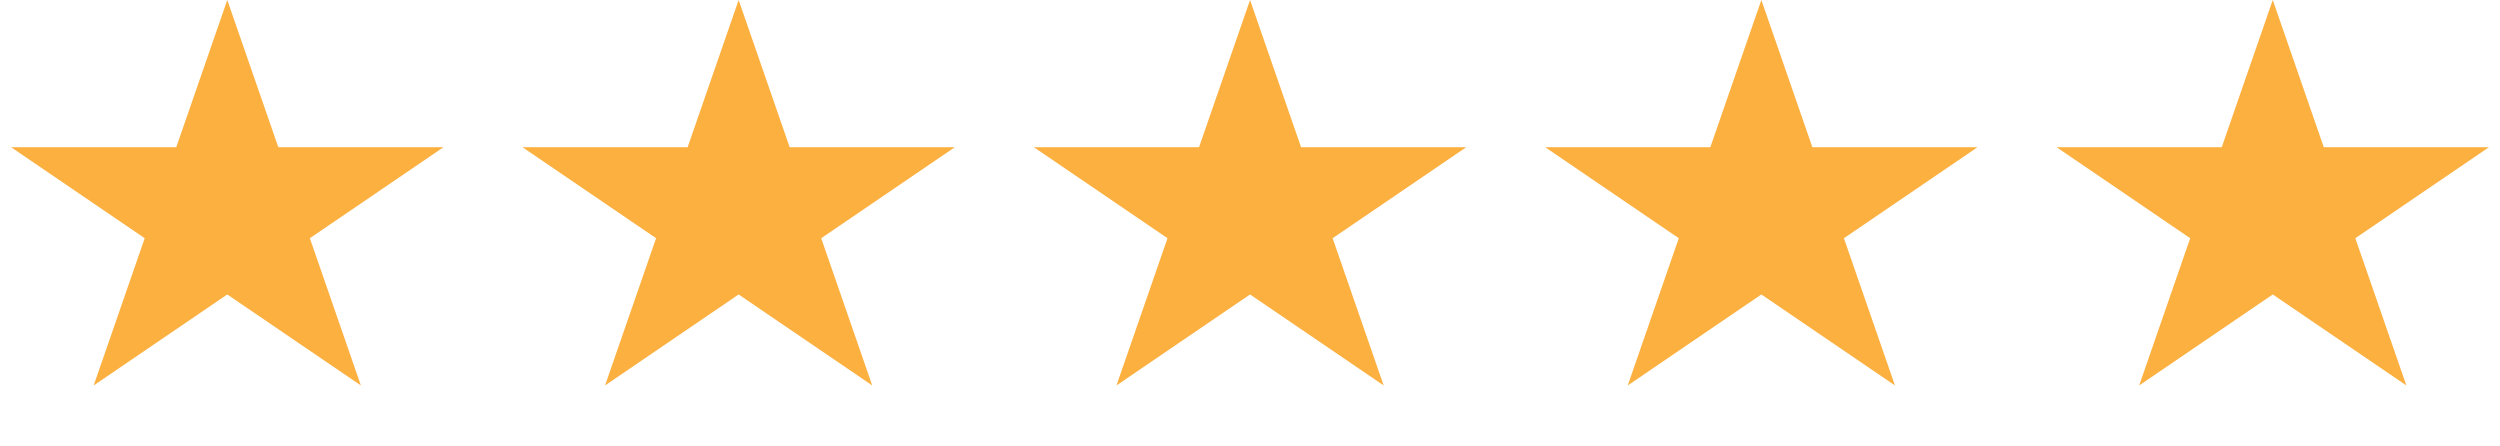
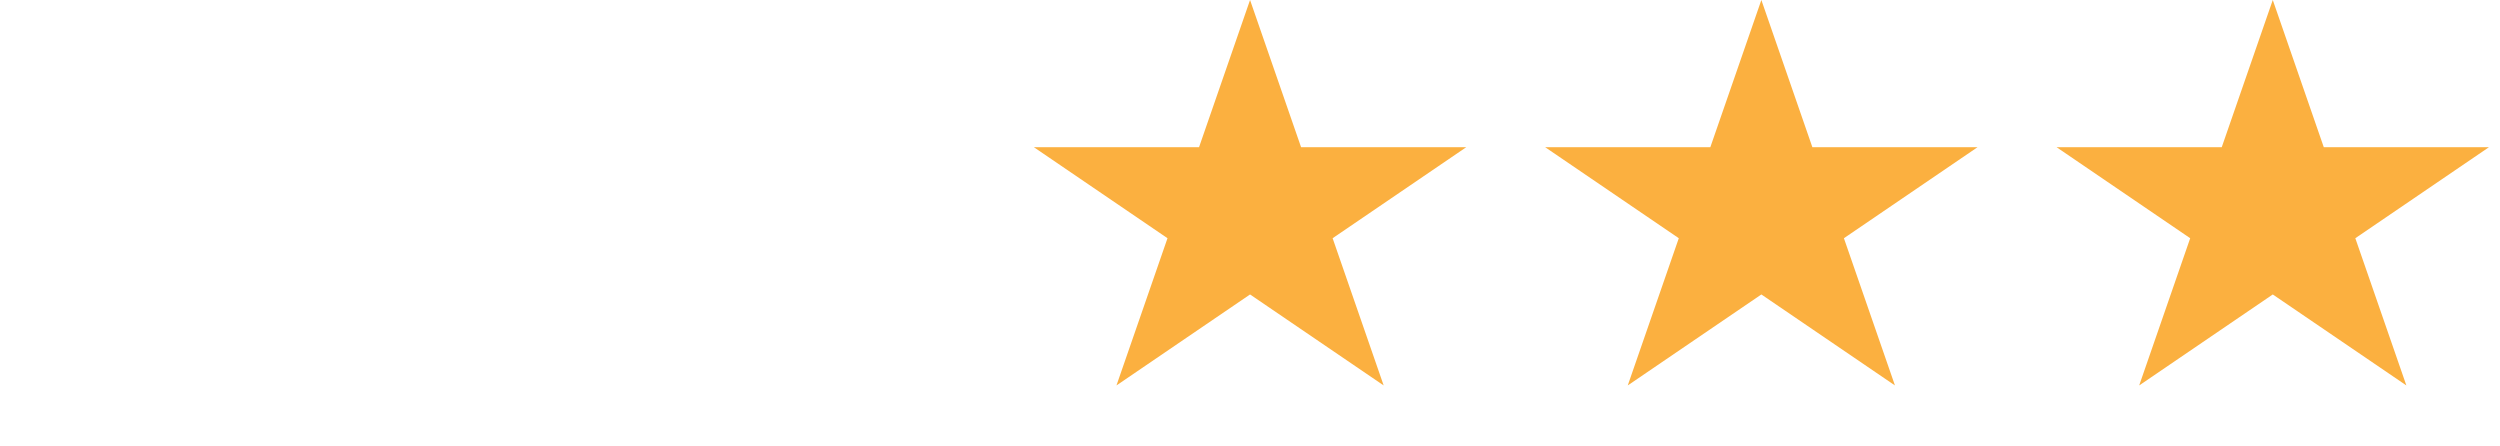
<svg xmlns="http://www.w3.org/2000/svg" width="101" height="18" viewBox="0 0 101 18" fill="none">
-   <path d="M9.182 0L11.244 5.948H17.915L12.518 9.624L14.579 15.572L9.182 11.896L3.785 15.572L5.846 9.624L0.449 5.948H7.121L9.182 0Z" fill="#FBB040" />
-   <path d="M29.841 0L31.903 5.948H38.574L33.177 9.624L35.238 15.572L29.841 11.896L24.444 15.572L26.506 9.624L21.109 5.948H27.78L29.841 0Z" fill="#FBB040" />
  <path d="M50.502 0L52.564 5.948H59.235L53.838 9.624L55.9 15.572L50.502 11.896L45.105 15.572L47.167 9.624L41.77 5.948H48.441L50.502 0Z" fill="#FBB040" />
  <path d="M71.159 0L73.22 5.948H79.891L74.494 9.624L76.556 15.572L71.159 11.896L65.761 15.572L67.823 9.624L62.426 5.948H69.097L71.159 0Z" fill="#FBB040" />
  <path d="M91.82 0L93.881 5.948H100.552L95.155 9.624L97.217 15.572L91.82 11.896L86.423 15.572L88.484 9.624L83.087 5.948H89.758L91.82 0Z" fill="#FBB040" />
</svg>